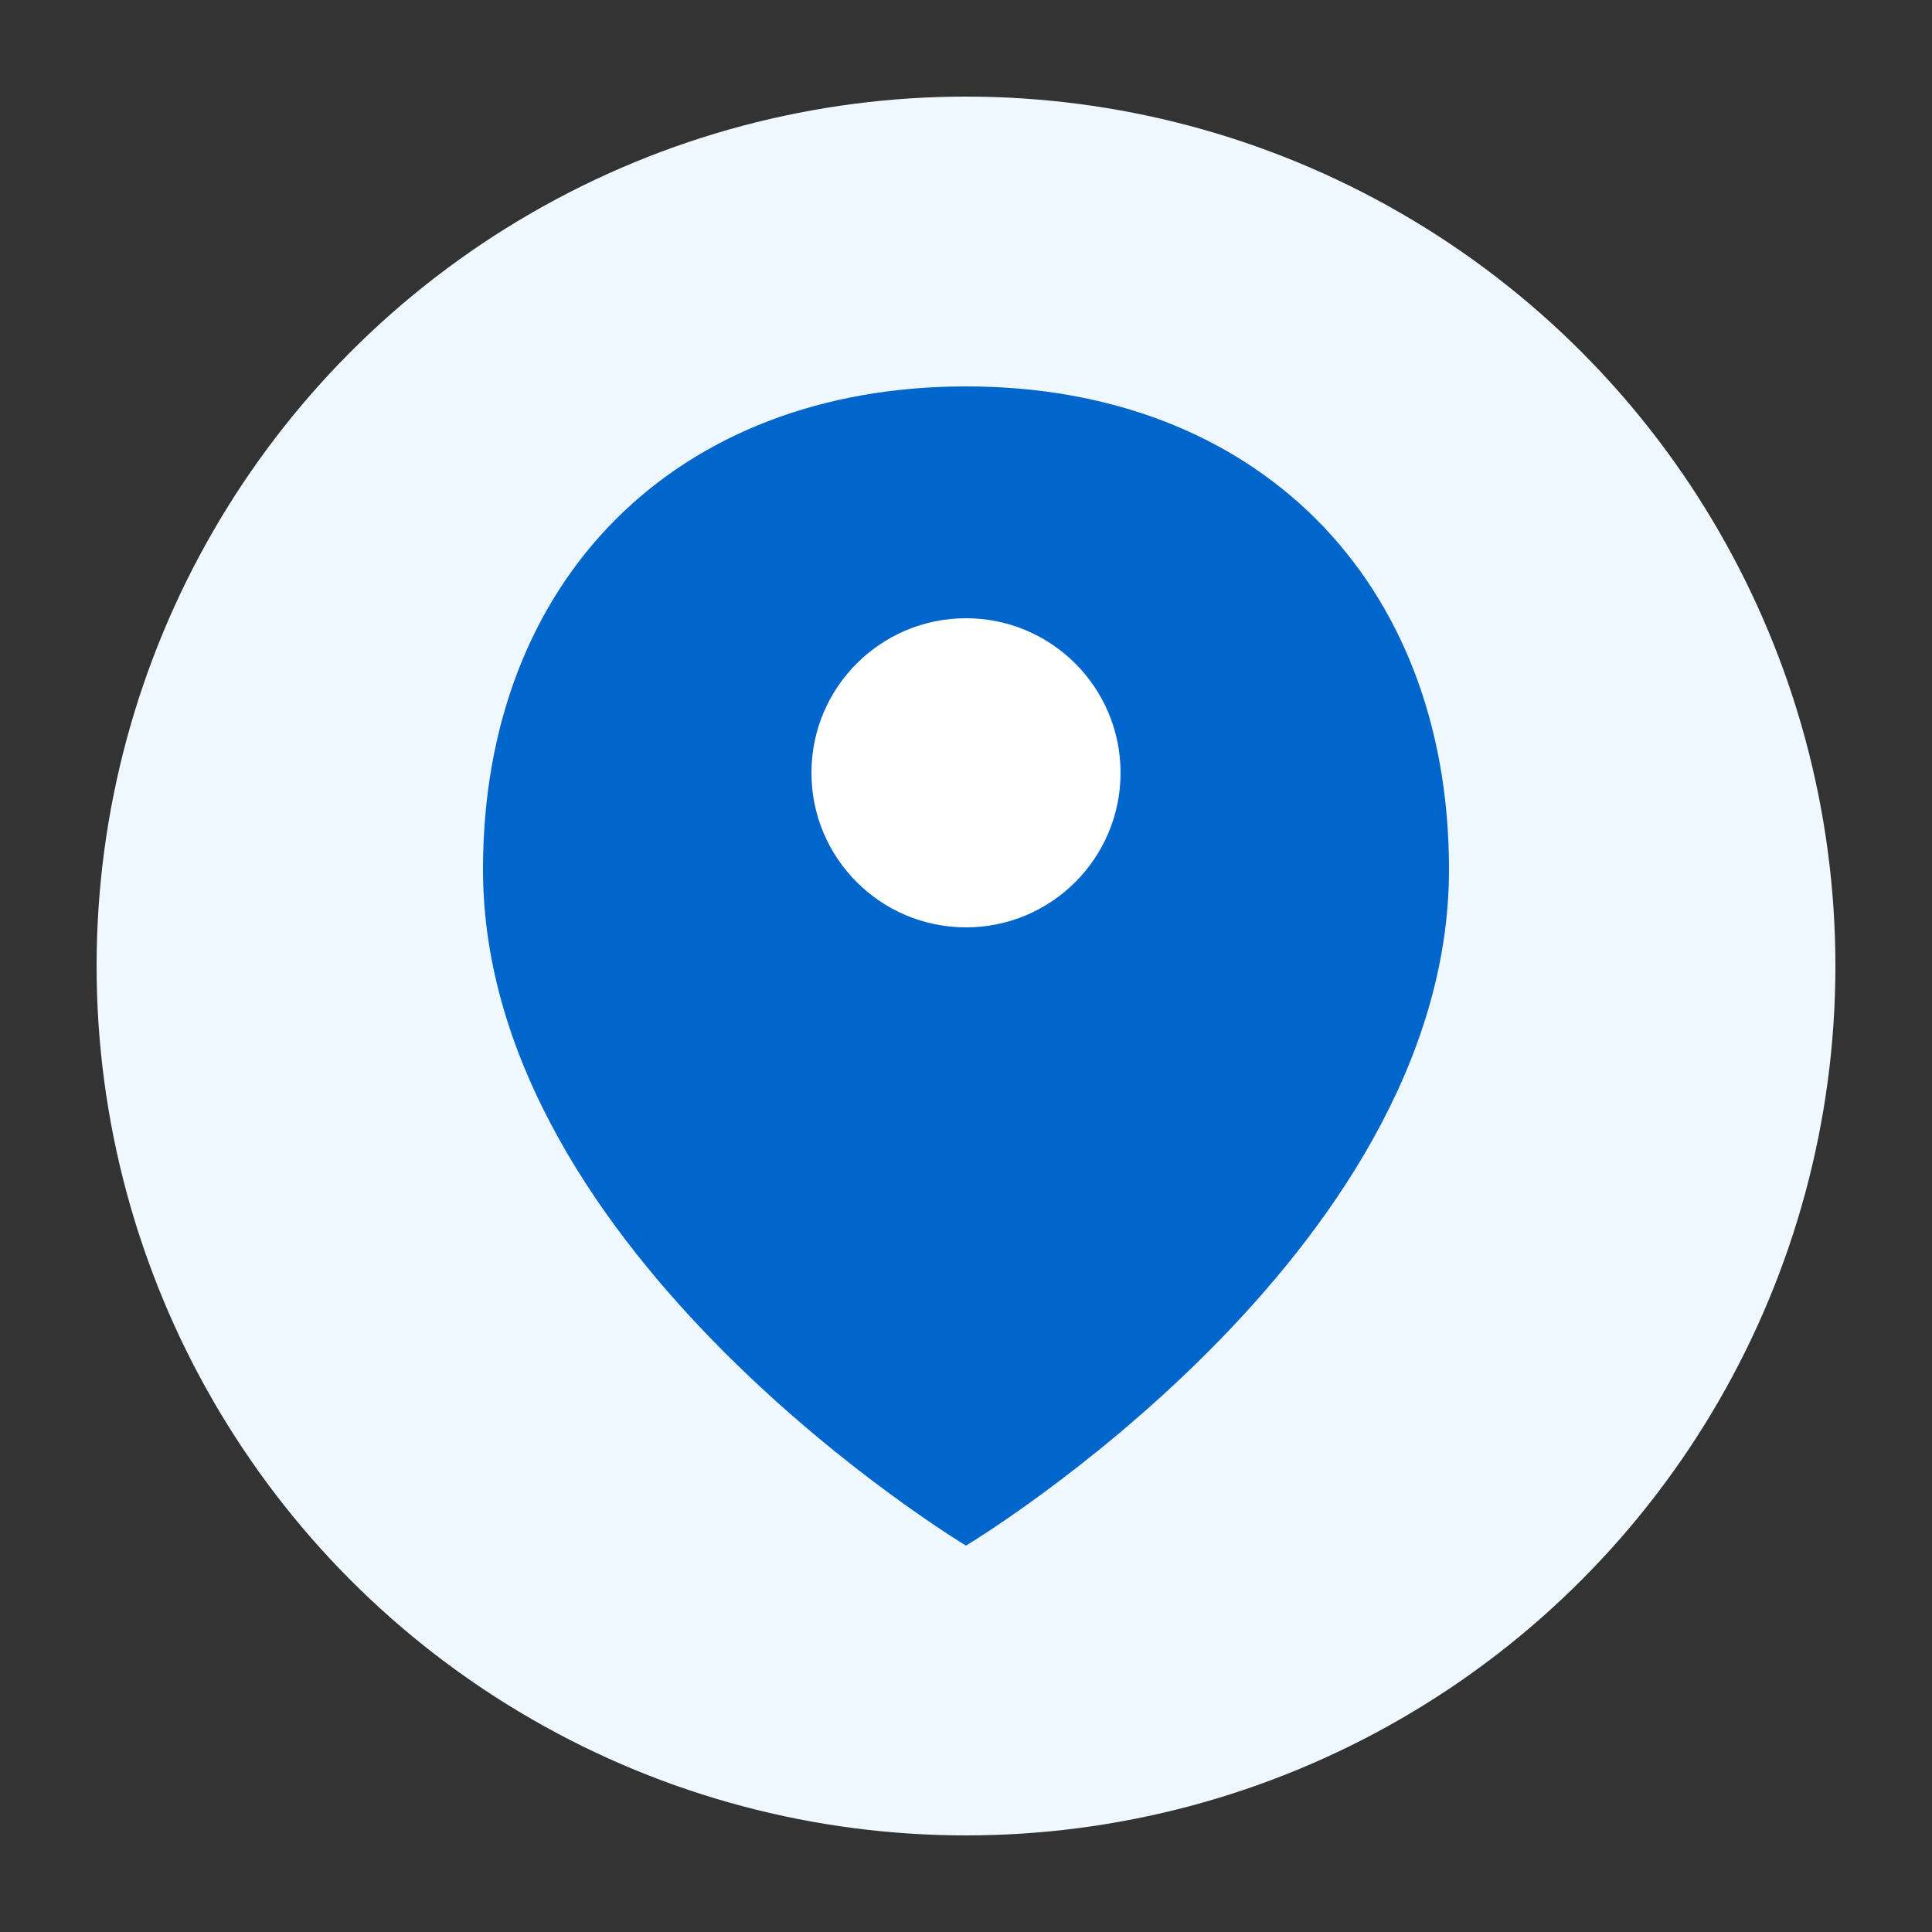
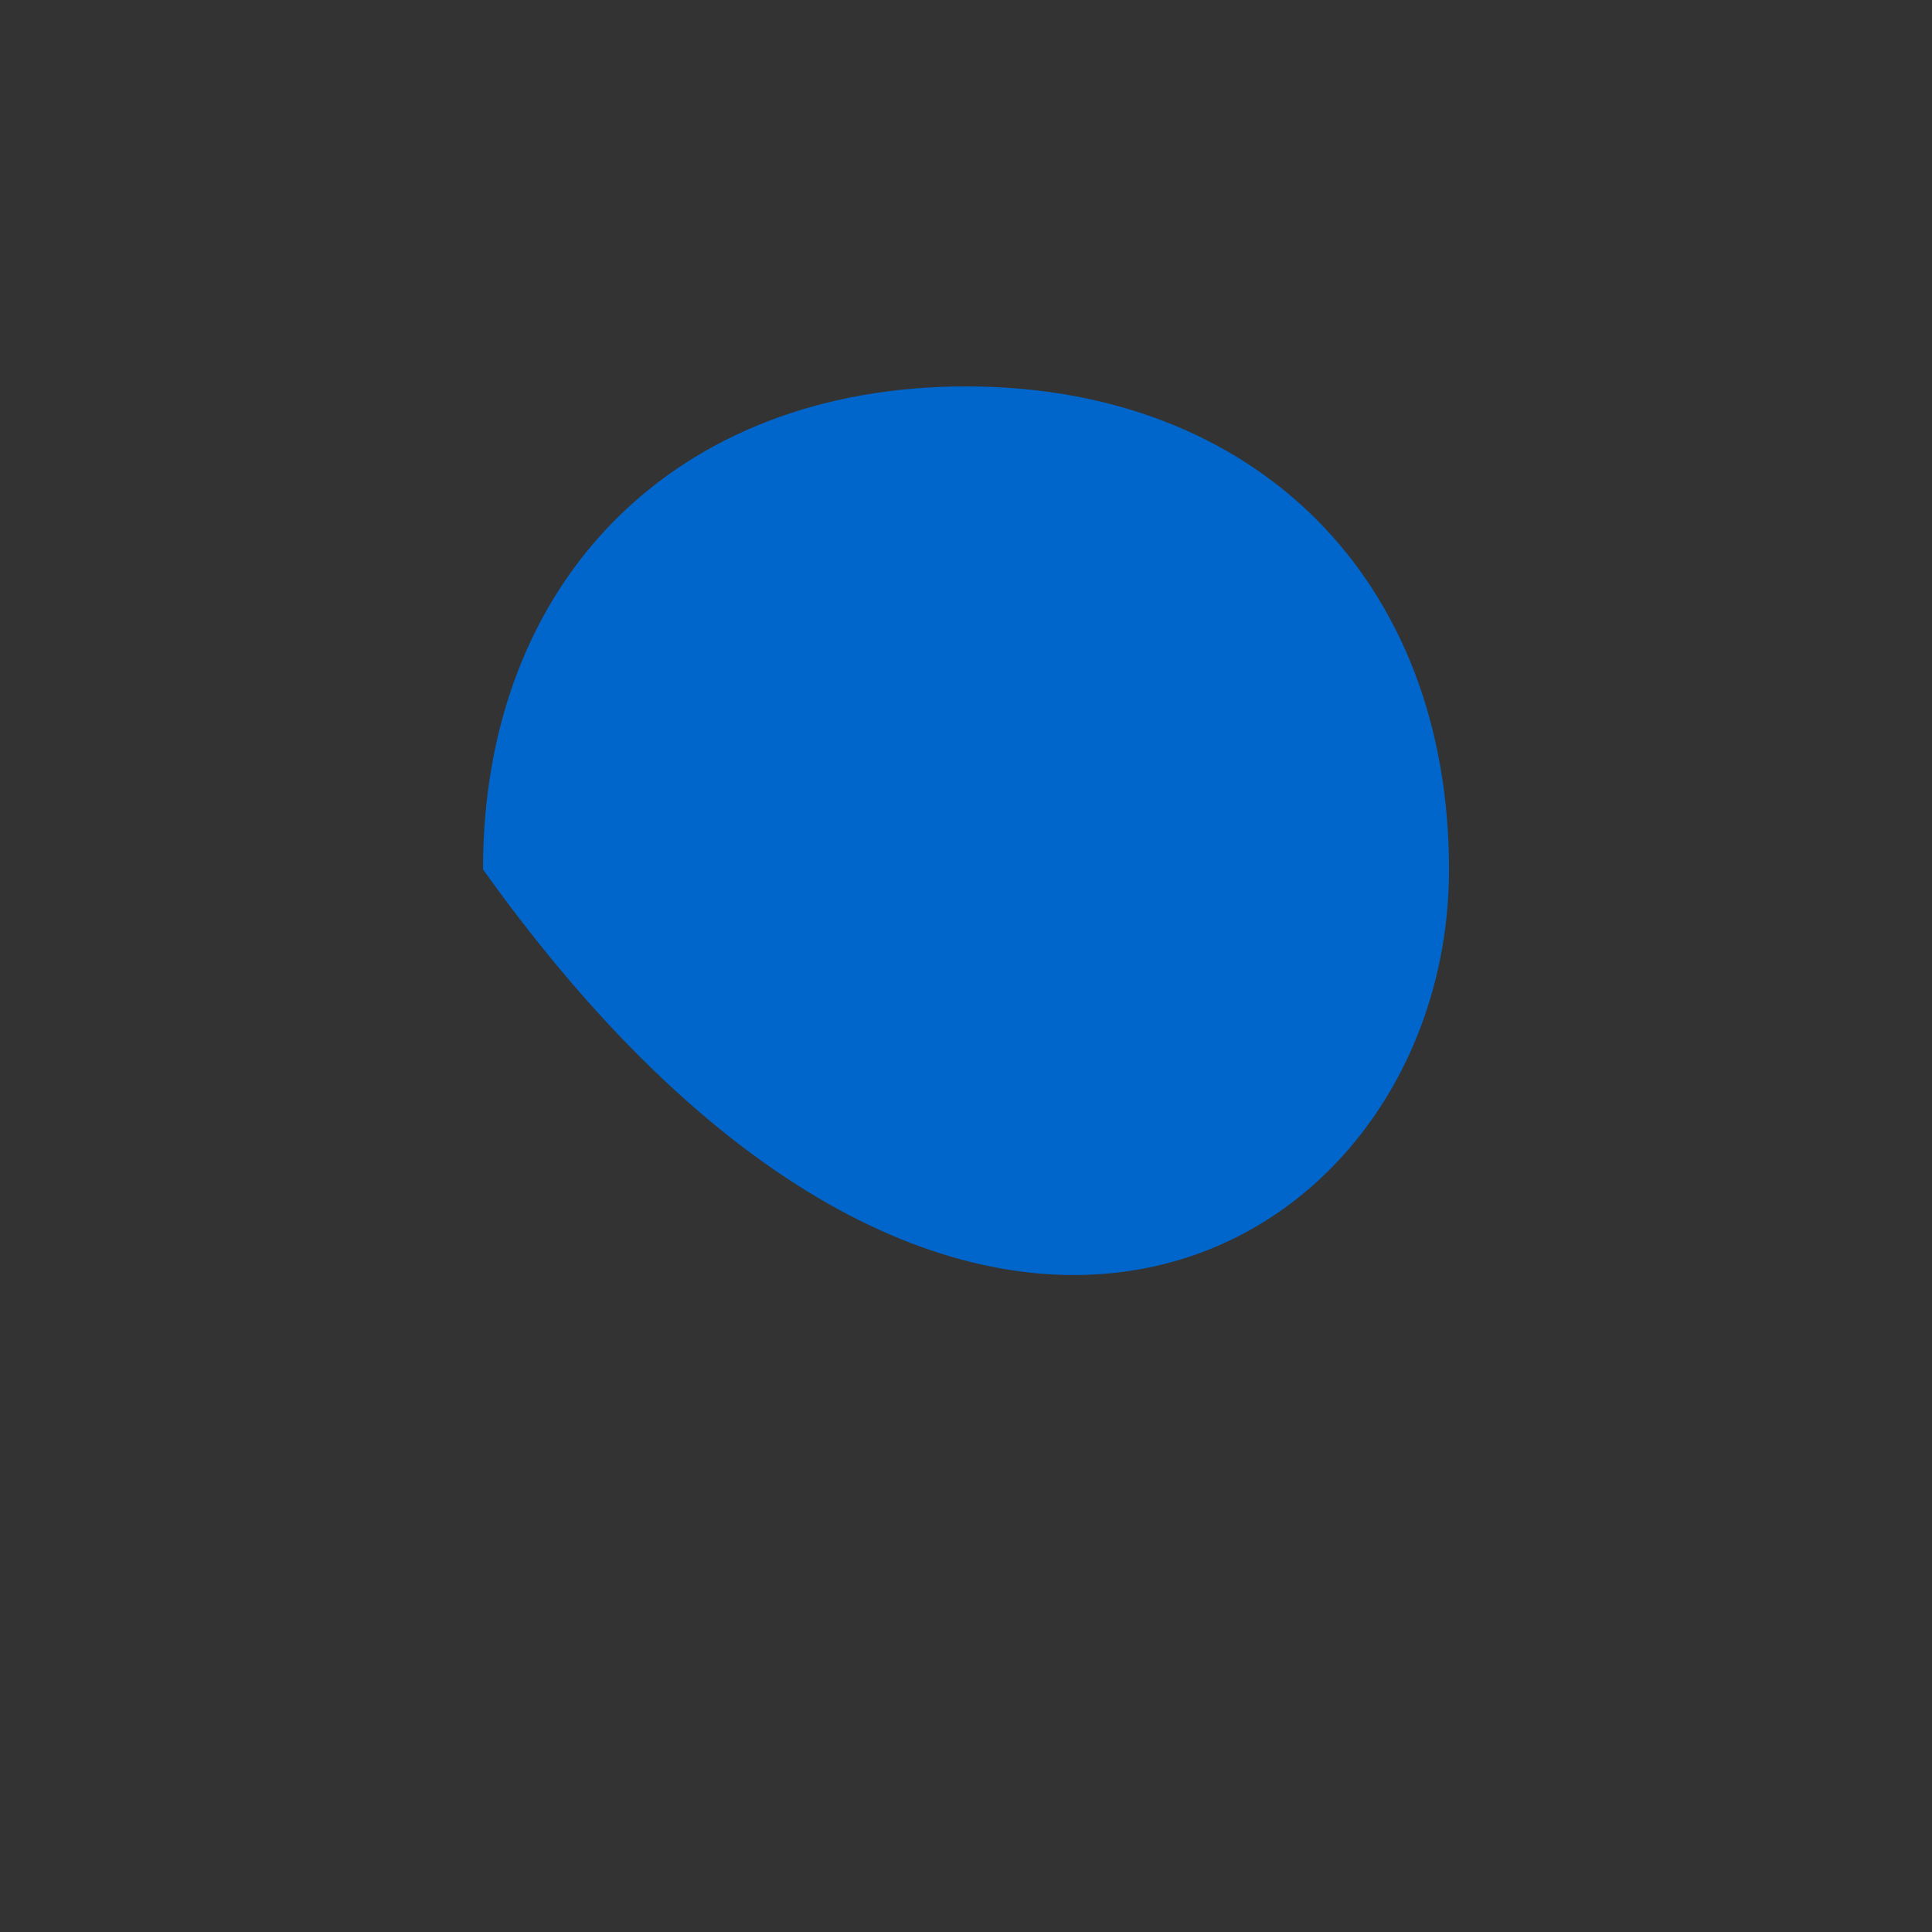
<svg xmlns="http://www.w3.org/2000/svg" width="100" height="100" viewBox="0 0 100 100">
  <rect x="0" y="0" width="100" height="100" fill="#333333" stroke="none" />
-   <circle cx="50" cy="50" r="45" fill="#f0f8ff" />
-   <path d="M50 20 C35 20, 25 30, 25 45 C25 65, 50 80, 50 80 C50 80, 75 65, 75 45 C75 30, 65 20, 50 20 Z" fill="#0066cc" />
-   <circle cx="50" cy="40" r="8" fill="white" />
+   <path d="M50 20 C35 20, 25 30, 25 45 C50 80, 75 65, 75 45 C75 30, 65 20, 50 20 Z" fill="#0066cc" />
</svg>